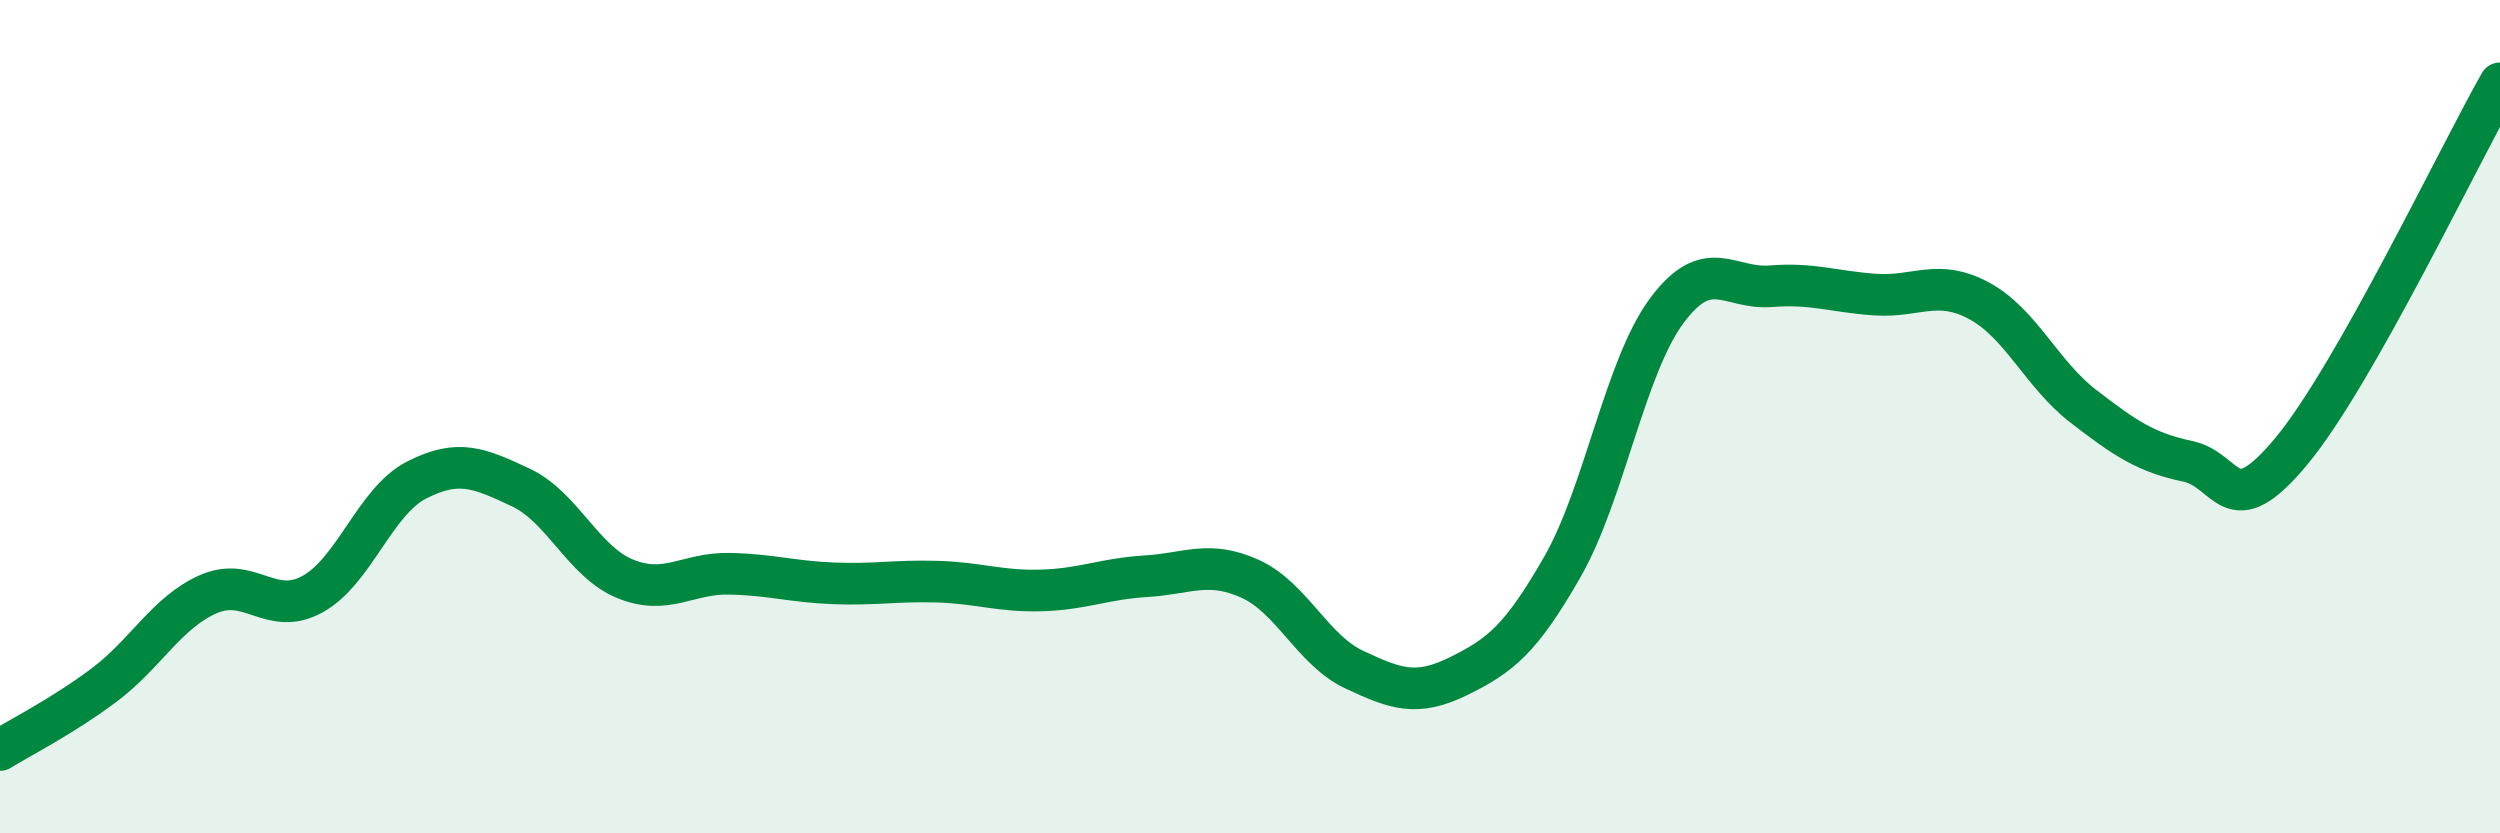
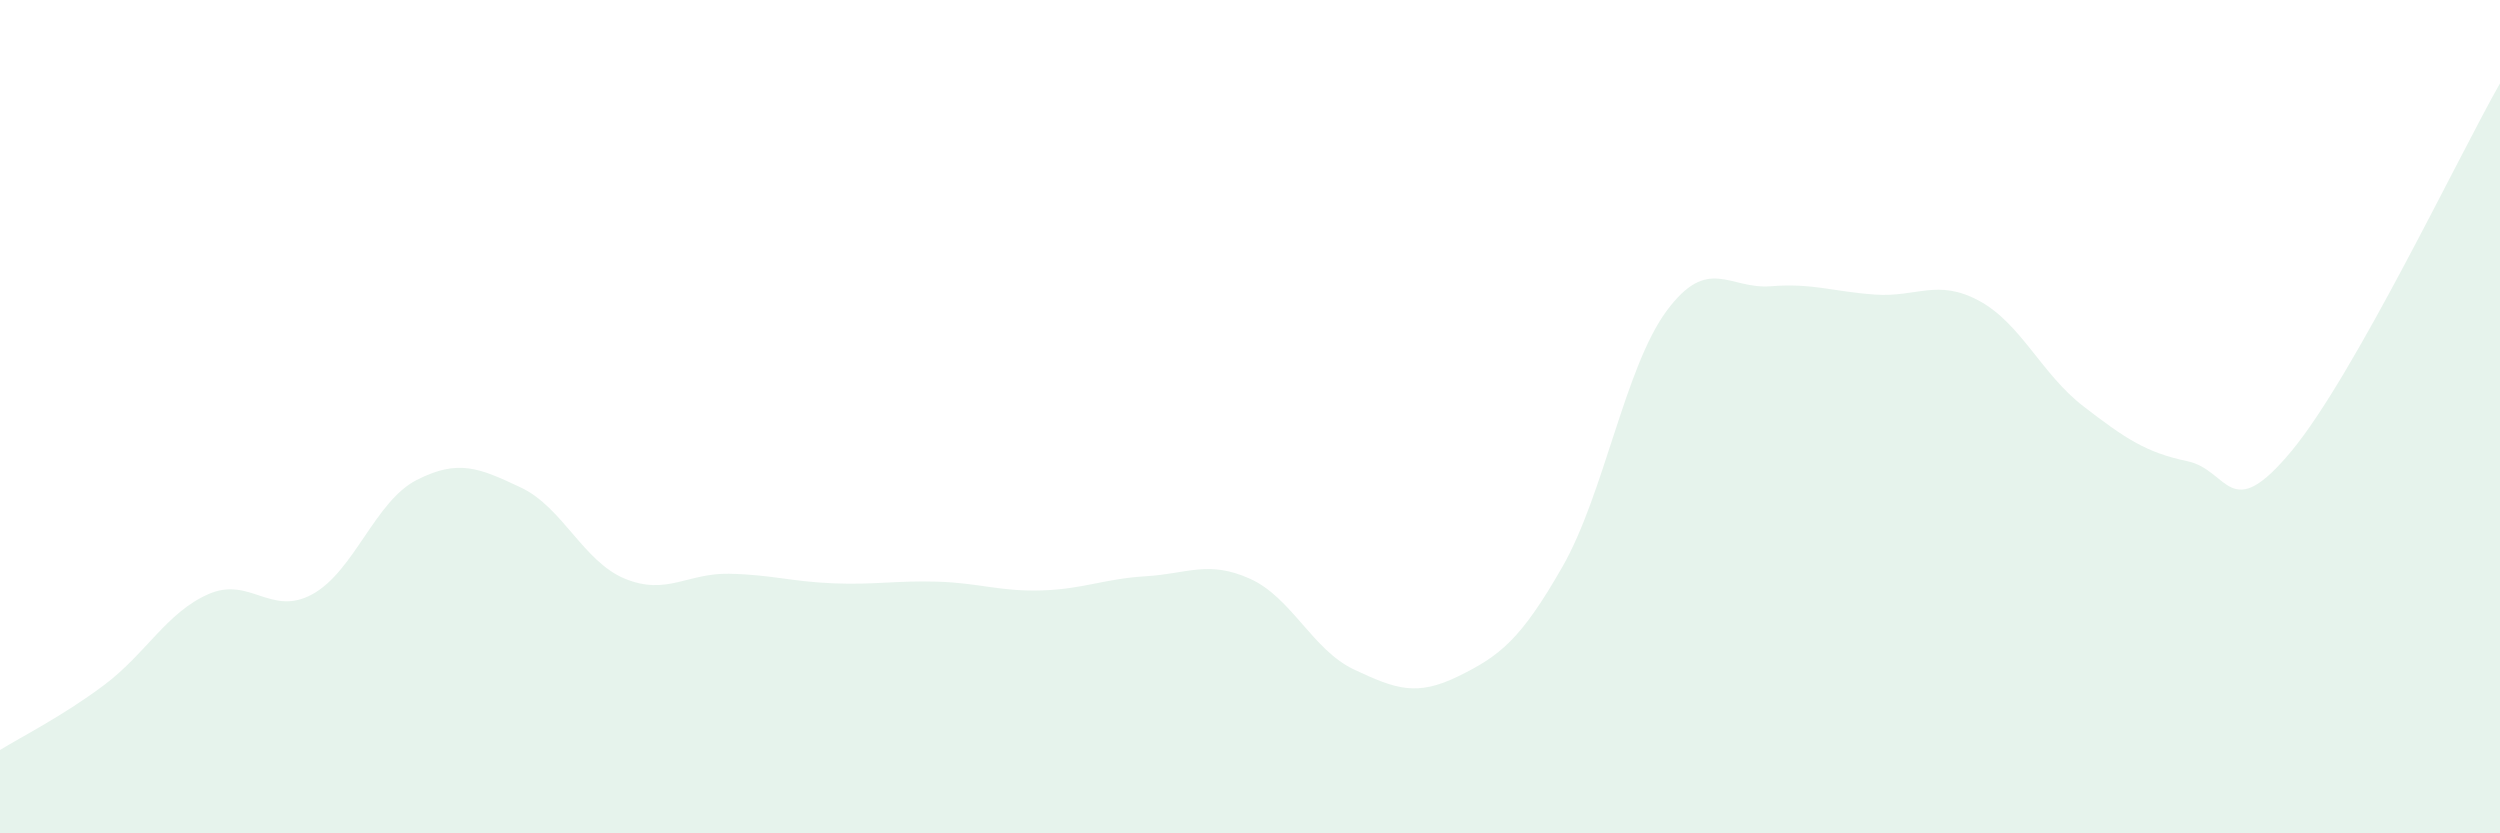
<svg xmlns="http://www.w3.org/2000/svg" width="60" height="20" viewBox="0 0 60 20">
  <path d="M 0,18 C 0.5,17.69 1.5,17.19 2.5,16.44 C 3.5,15.69 4,14.7 5,14.26 C 6,13.82 6.5,14.81 7.5,14.26 C 8.5,13.71 9,12.03 10,11.52 C 11,11.01 11.5,11.23 12.5,11.7 C 13.5,12.17 14,13.48 15,13.89 C 16,14.3 16.5,13.75 17.5,13.77 C 18.5,13.79 19,13.96 20,14 C 21,14.04 21.5,13.93 22.5,13.96 C 23.5,13.99 24,14.2 25,14.17 C 26,14.14 26.5,13.89 27.5,13.83 C 28.5,13.77 29,13.44 30,13.89 C 31,14.34 31.5,15.6 32.5,16.07 C 33.5,16.54 34,16.72 35,16.23 C 36,15.74 36.5,15.35 37.5,13.6 C 38.5,11.85 39,8.81 40,7.46 C 41,6.11 41.5,6.95 42.5,6.87 C 43.5,6.79 44,7 45,7.07 C 46,7.14 46.5,6.68 47.5,7.22 C 48.5,7.76 49,8.98 50,9.75 C 51,10.52 51.5,10.86 52.5,11.07 C 53.5,11.28 53.5,12.63 55,10.82 C 56.5,9.01 59,3.76 60,2L60 20L0 20Z" fill="#008740" opacity="0.1" stroke-linecap="round" stroke-linejoin="round" />
-   <path d="M 0,18 C 0.5,17.69 1.5,17.19 2.5,16.44 C 3.5,15.69 4,14.7 5,14.26 C 6,13.82 6.5,14.81 7.5,14.26 C 8.5,13.71 9,12.03 10,11.52 C 11,11.01 11.5,11.23 12.5,11.7 C 13.5,12.17 14,13.48 15,13.89 C 16,14.3 16.5,13.75 17.5,13.77 C 18.5,13.79 19,13.96 20,14 C 21,14.04 21.5,13.93 22.5,13.96 C 23.5,13.99 24,14.2 25,14.17 C 26,14.14 26.5,13.89 27.5,13.83 C 28.5,13.77 29,13.44 30,13.89 C 31,14.34 31.5,15.6 32.5,16.07 C 33.5,16.54 34,16.72 35,16.23 C 36,15.74 36.5,15.35 37.5,13.6 C 38.5,11.85 39,8.81 40,7.46 C 41,6.11 41.5,6.95 42.5,6.87 C 43.5,6.79 44,7 45,7.07 C 46,7.14 46.5,6.68 47.5,7.22 C 48.5,7.76 49,8.98 50,9.75 C 51,10.52 51.5,10.86 52.5,11.07 C 53.5,11.28 53.5,12.63 55,10.82 C 56.5,9.01 59,3.76 60,2" stroke="#008740" stroke-width="1" fill="none" stroke-linecap="round" stroke-linejoin="round" />
</svg>